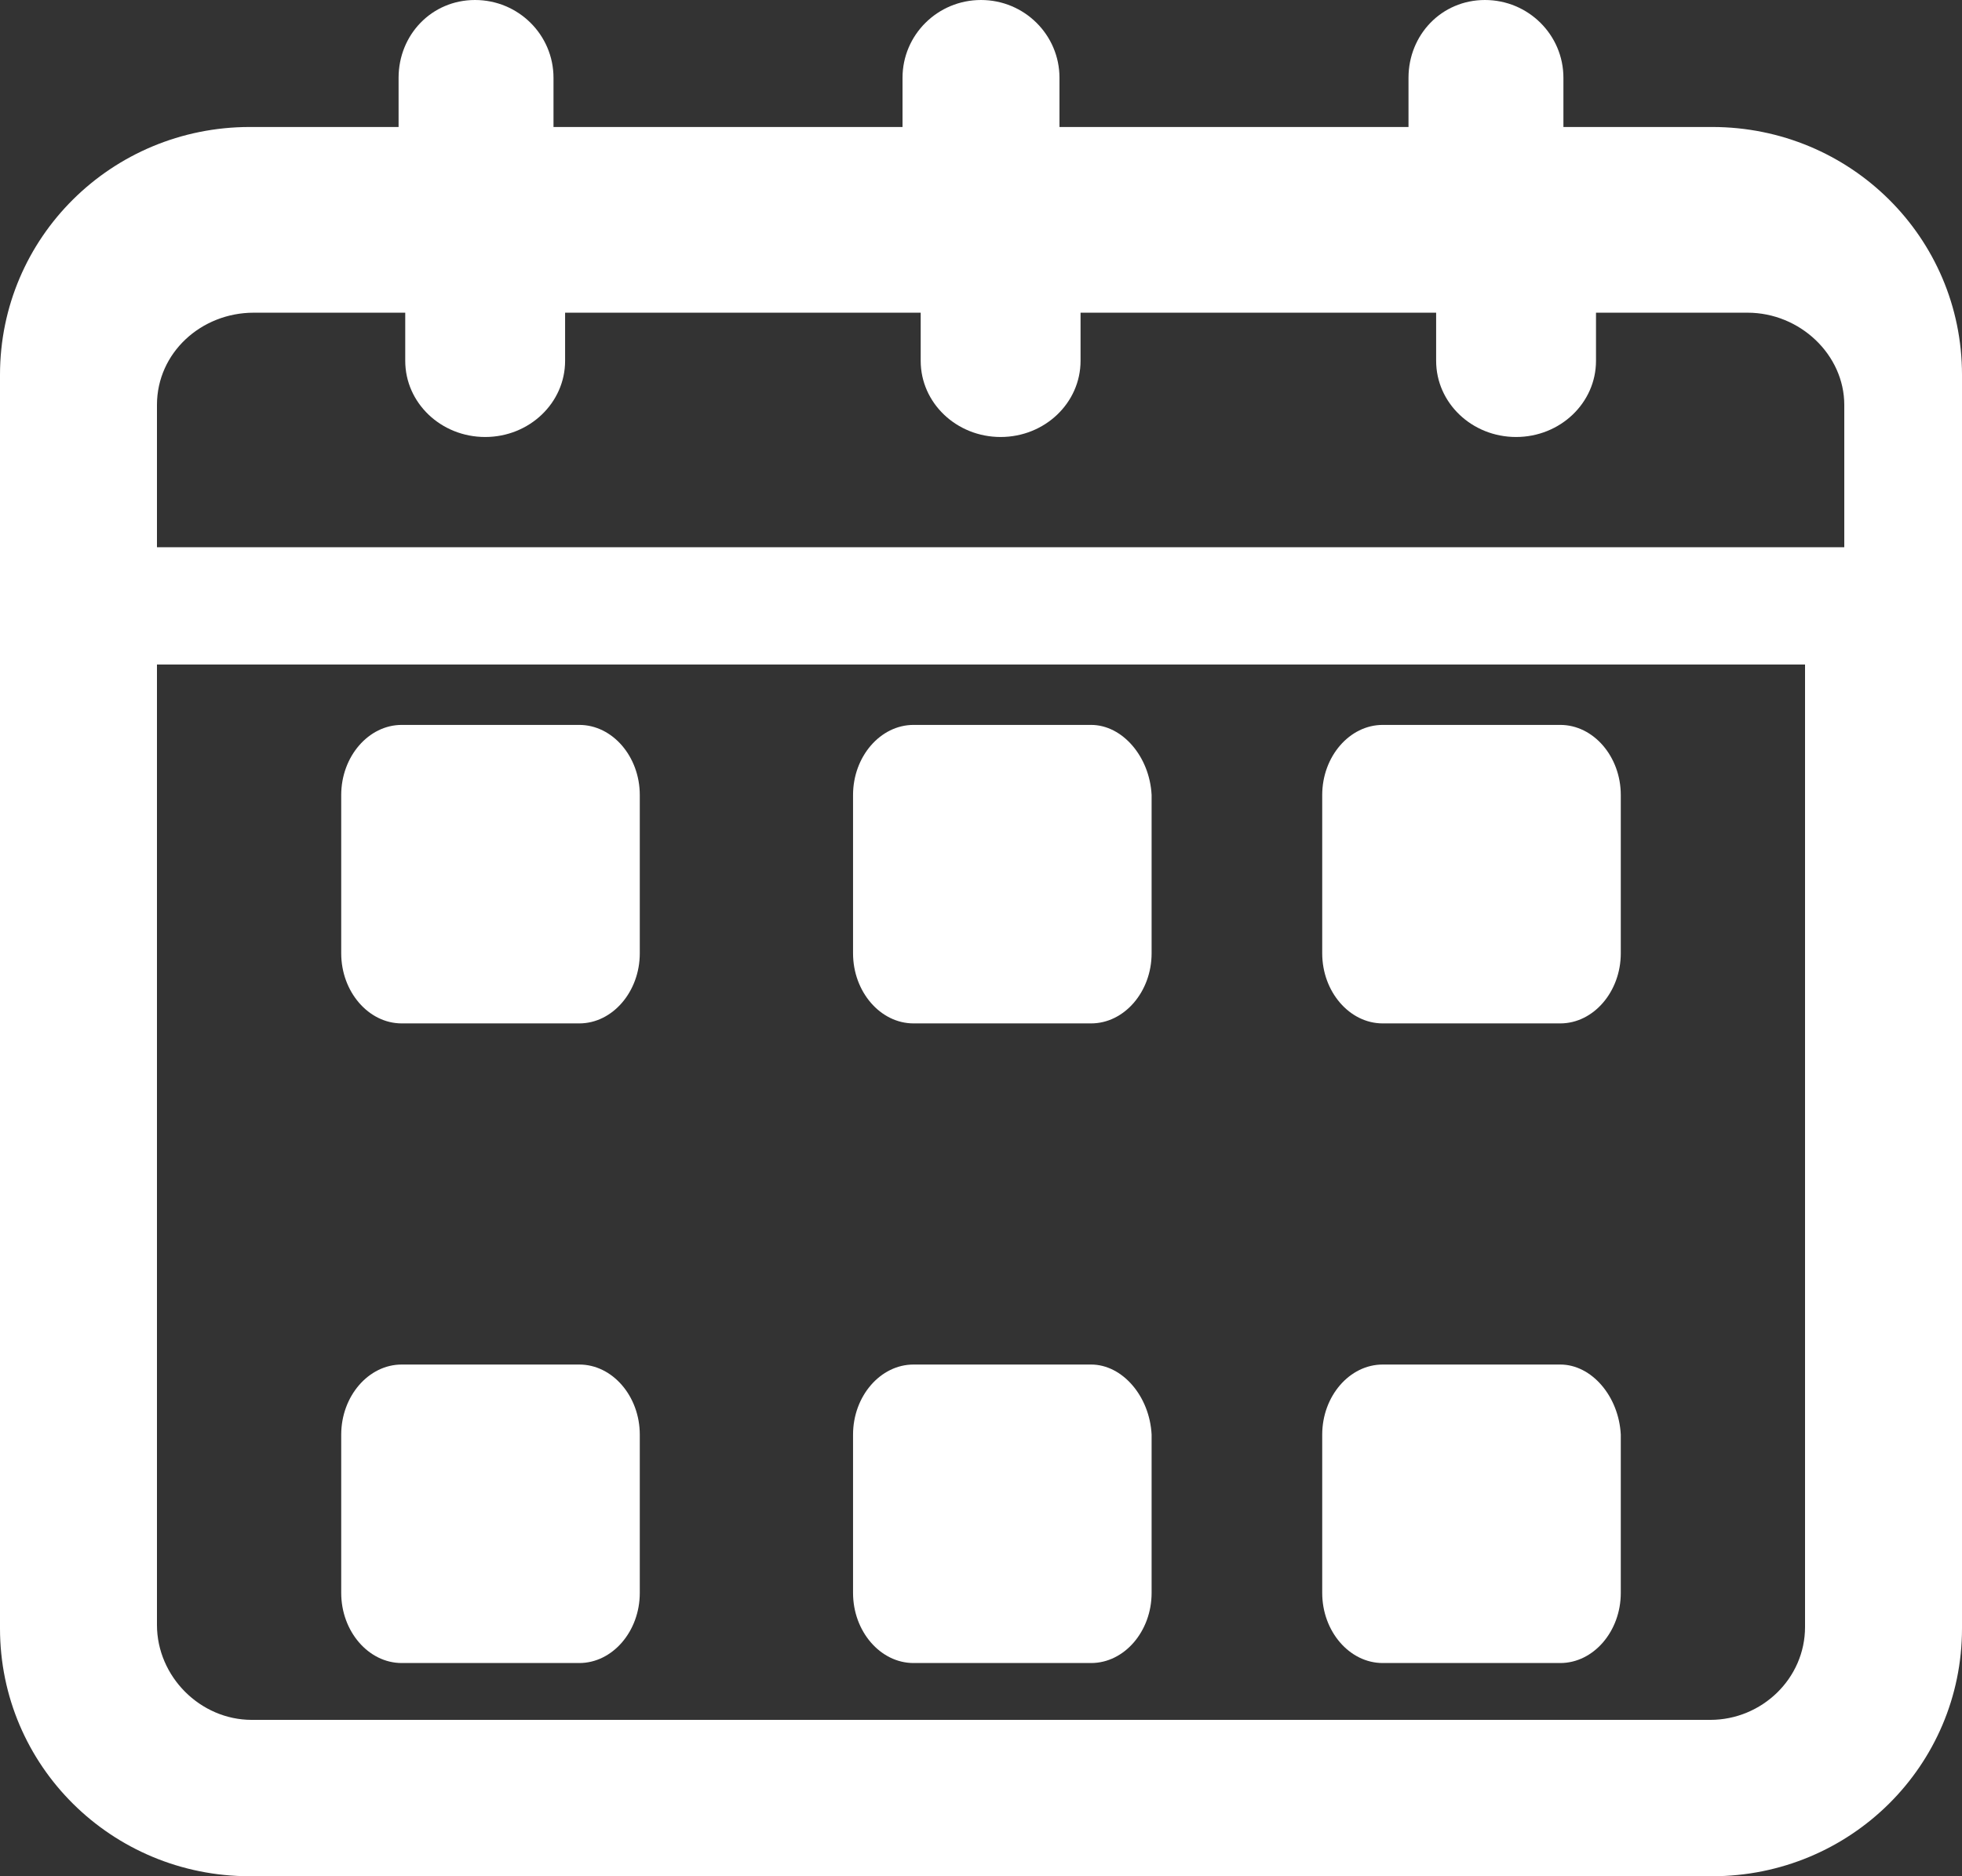
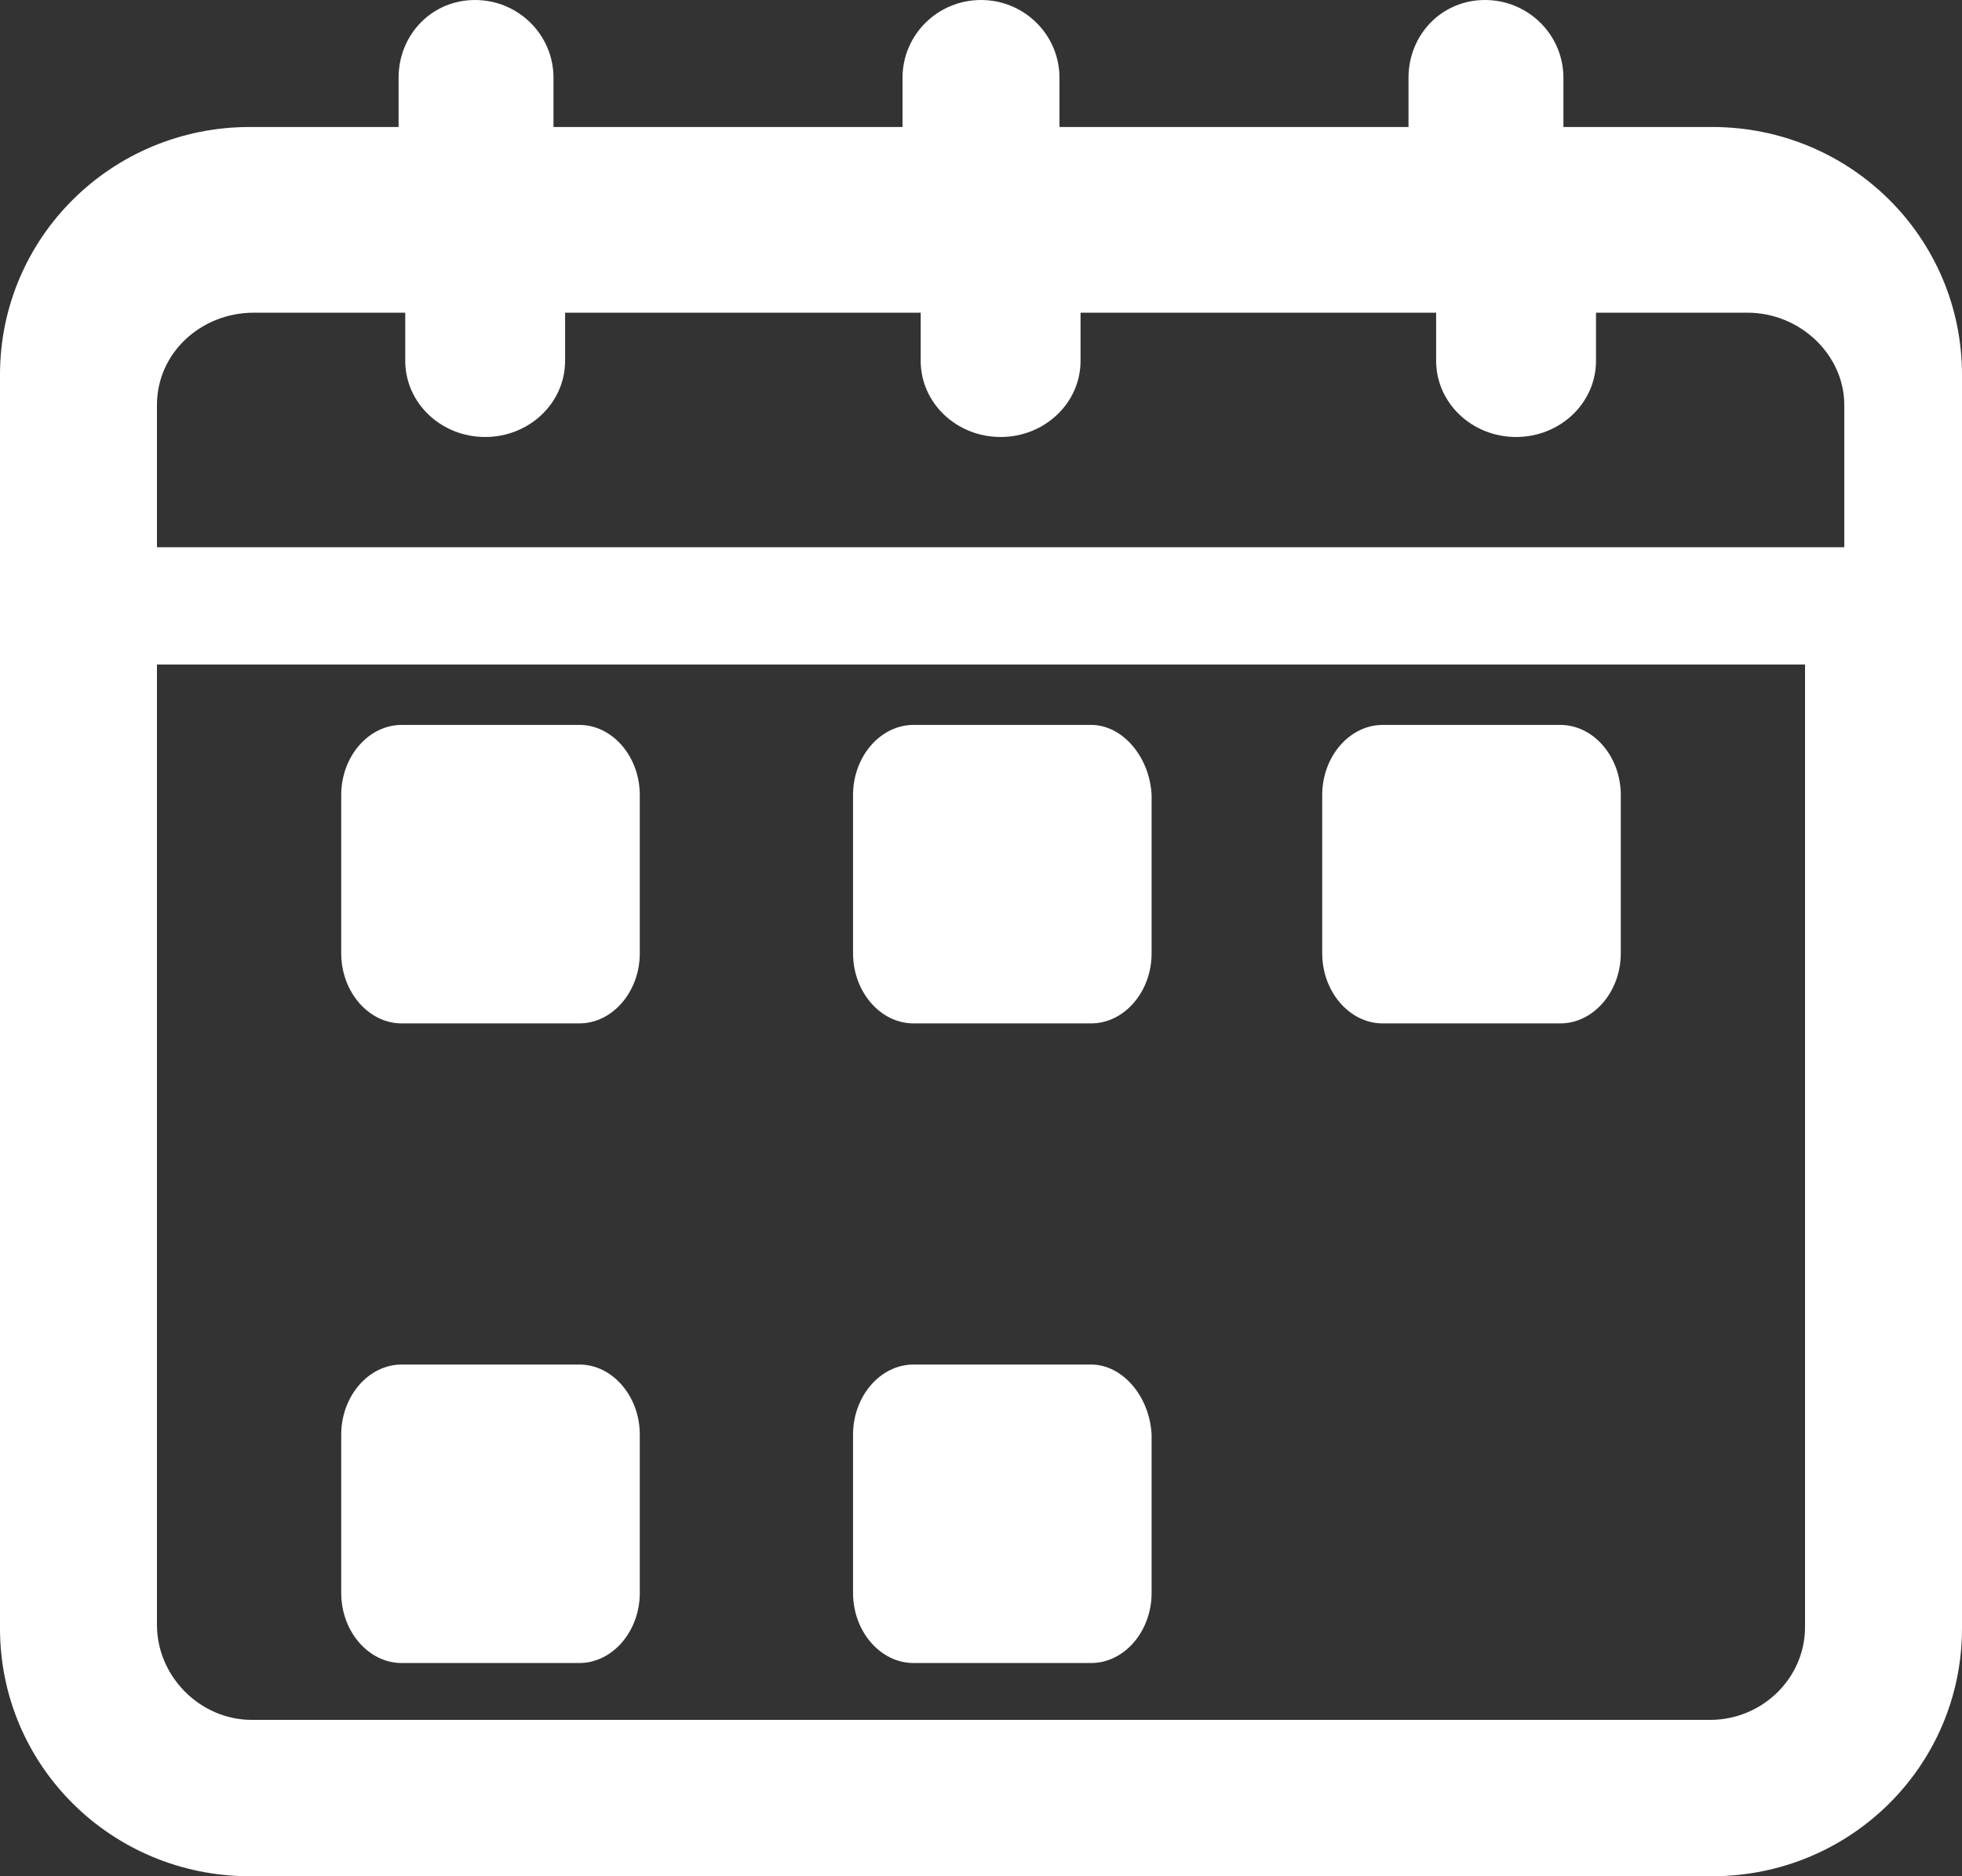
<svg xmlns="http://www.w3.org/2000/svg" width="46px" height="44px" viewBox="0 0 46 44" version="1.1">
  <rect x="0" y="0" width="46" height="44" fill="#333333" stroke="none" />
  <title>Group 6</title>
  <desc>Created with Sketch.</desc>
  <g id="Web" stroke="none" stroke-width="1" fill="none" fill-rule="evenodd">
    <g id="Programs-Inner-Page---Desktop" transform="translate(-61, -225)" fill="#FFFFFF" fill-rule="nonzero">
      <g id="Group-6" transform="translate(61, 225)">
        <path d="M40.141,2.978 L36.655,2.978 L36.655,1.825 C36.655,0.817 35.832,0 34.815,0 C33.798,0 33.023,0.817 33.023,1.825 L33.023,2.978 L24.84,2.978 L24.84,1.825 C24.84,0.817 24.017,0 23,0 C21.983,0 21.16,0.817 21.16,1.825 L21.16,2.978 L12.977,2.978 L12.977,1.825 C12.977,0.817 12.154,0 11.137,0 C10.12,0 9.345,0.817 9.345,1.825 L9.345,2.978 L5.859,2.978 C2.615,2.978 0,5.572 0,8.79 L0,38.188 C0,41.406 2.615,44 5.859,44 L40.141,44 C43.385,44 46,41.406 46,38.188 L46,8.79 C46,5.572 43.385,2.978 40.141,2.978 Z M5.949,7.333 L9.501,7.333 L9.501,8.462 C9.501,9.449 10.339,10.248 11.375,10.248 C12.411,10.248 13.249,9.449 13.249,8.462 L13.249,7.333 L21.586,7.333 L21.586,8.462 C21.586,9.449 22.424,10.248 23.46,10.248 C24.496,10.248 25.334,9.449 25.334,8.462 L25.334,7.333 L33.671,7.333 L33.671,8.462 C33.671,9.449 34.509,10.248 35.545,10.248 C36.581,10.248 37.419,9.449 37.419,8.462 L37.419,7.333 L40.971,7.333 C42.204,7.333 43.24,8.321 43.24,9.496 L43.24,12.833 L3.68,12.833 L3.68,9.496 C3.68,8.274 4.716,7.333 5.949,7.333 Z M40.098,40.333 L5.902,40.333 C4.694,40.333 3.68,39.316 3.68,38.105 L3.68,15.583 L42.32,15.583 L42.32,38.154 C42.32,39.365 41.306,40.333 40.098,40.333 Z" id="Shape" />
        <path d="M13.582,17 L9.418,17 C8.641,17 8,17.742 8,18.644 L8,22.356 C8,23.258 8.641,24 9.418,24 L13.582,24 C14.359,24 15,23.258 15,22.356 L15,18.644 C15,17.742 14.359,17 13.582,17 Z" id="Path" />
        <path d="M32.418,24 L36.582,24 C37.359,24 38,23.258 38,22.356 L38,18.644 C38,17.742 37.359,17 36.582,17 L32.418,17 C31.641,17 31,17.742 31,18.644 L31,22.356 C31,23.258 31.641,24 32.418,24 Z" id="Path" />
        <path d="M25.582,17 L21.418,17 C20.641,17 20,17.742 20,18.644 L20,22.356 C20,23.258 20.641,24 21.418,24 L25.582,24 C26.359,24 27,23.258 27,22.356 L27,18.644 C26.954,17.742 26.314,17 25.582,17 Z" id="Path" />
        <path d="M13.582,32 L9.418,32 C8.641,32 8,32.742 8,33.644 L8,37.356 C8,38.258 8.641,39 9.418,39 L13.582,39 C14.359,39 15,38.258 15,37.356 L15,33.644 C15,32.742 14.359,32 13.582,32 Z" id="Path" />
        <path d="M25.582,32 L21.418,32 C20.641,32 20,32.742 20,33.644 L20,37.356 C20,38.258 20.641,39 21.418,39 L25.582,39 C26.359,39 27,38.258 27,37.356 L27,33.644 C26.954,32.742 26.314,32 25.582,32 Z" id="Path" />
-         <path d="M36.582,32 L32.418,32 C31.641,32 31,32.742 31,33.644 L31,37.356 C31,38.258 31.641,39 32.418,39 L36.582,39 C37.359,39 38,38.258 38,37.356 L38,33.644 C37.954,32.742 37.314,32 36.582,32 Z" id="Path-Copy" />
      </g>
    </g>
  </g>
</svg>